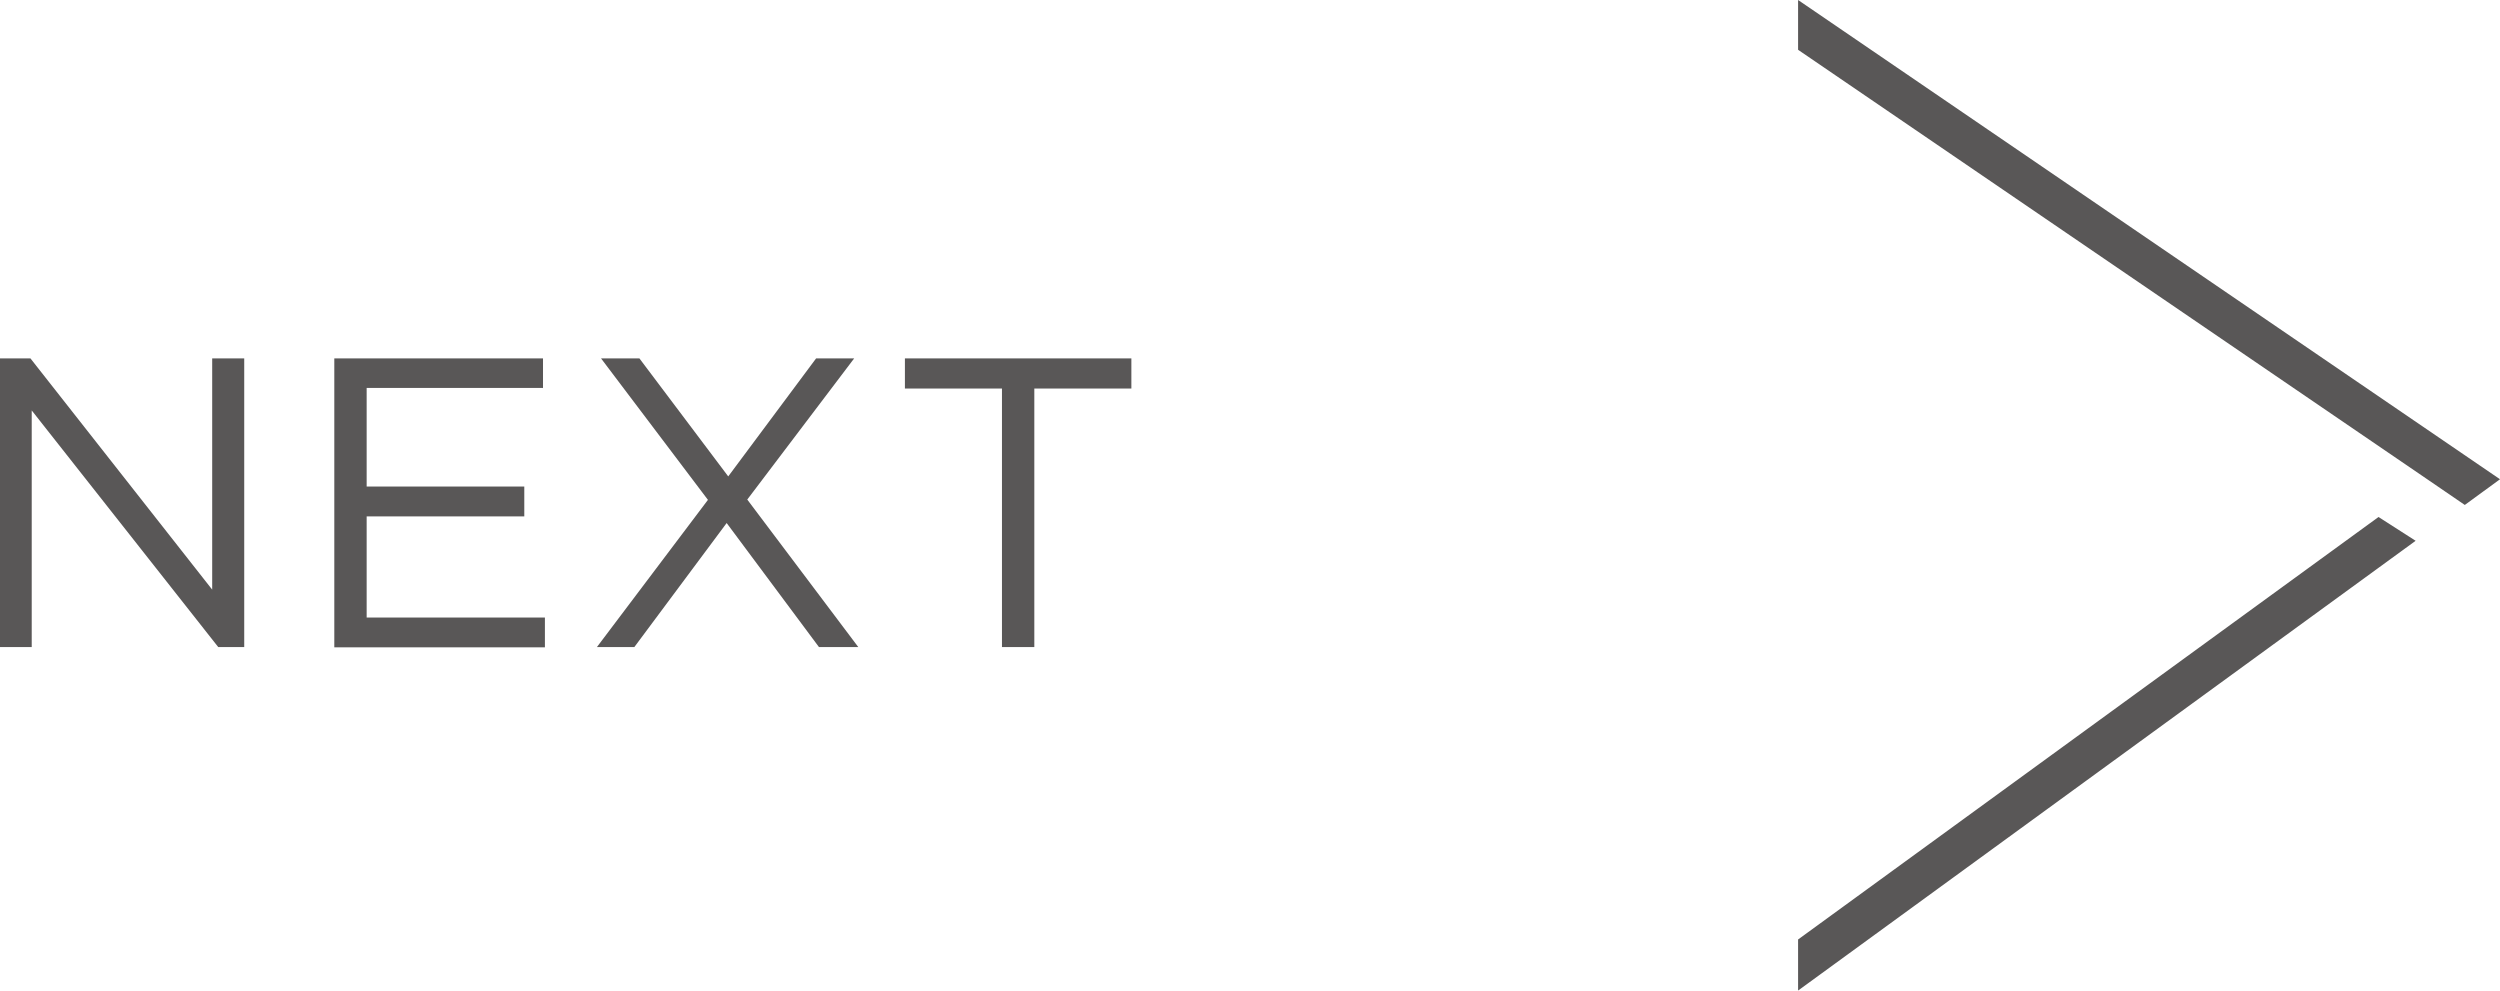
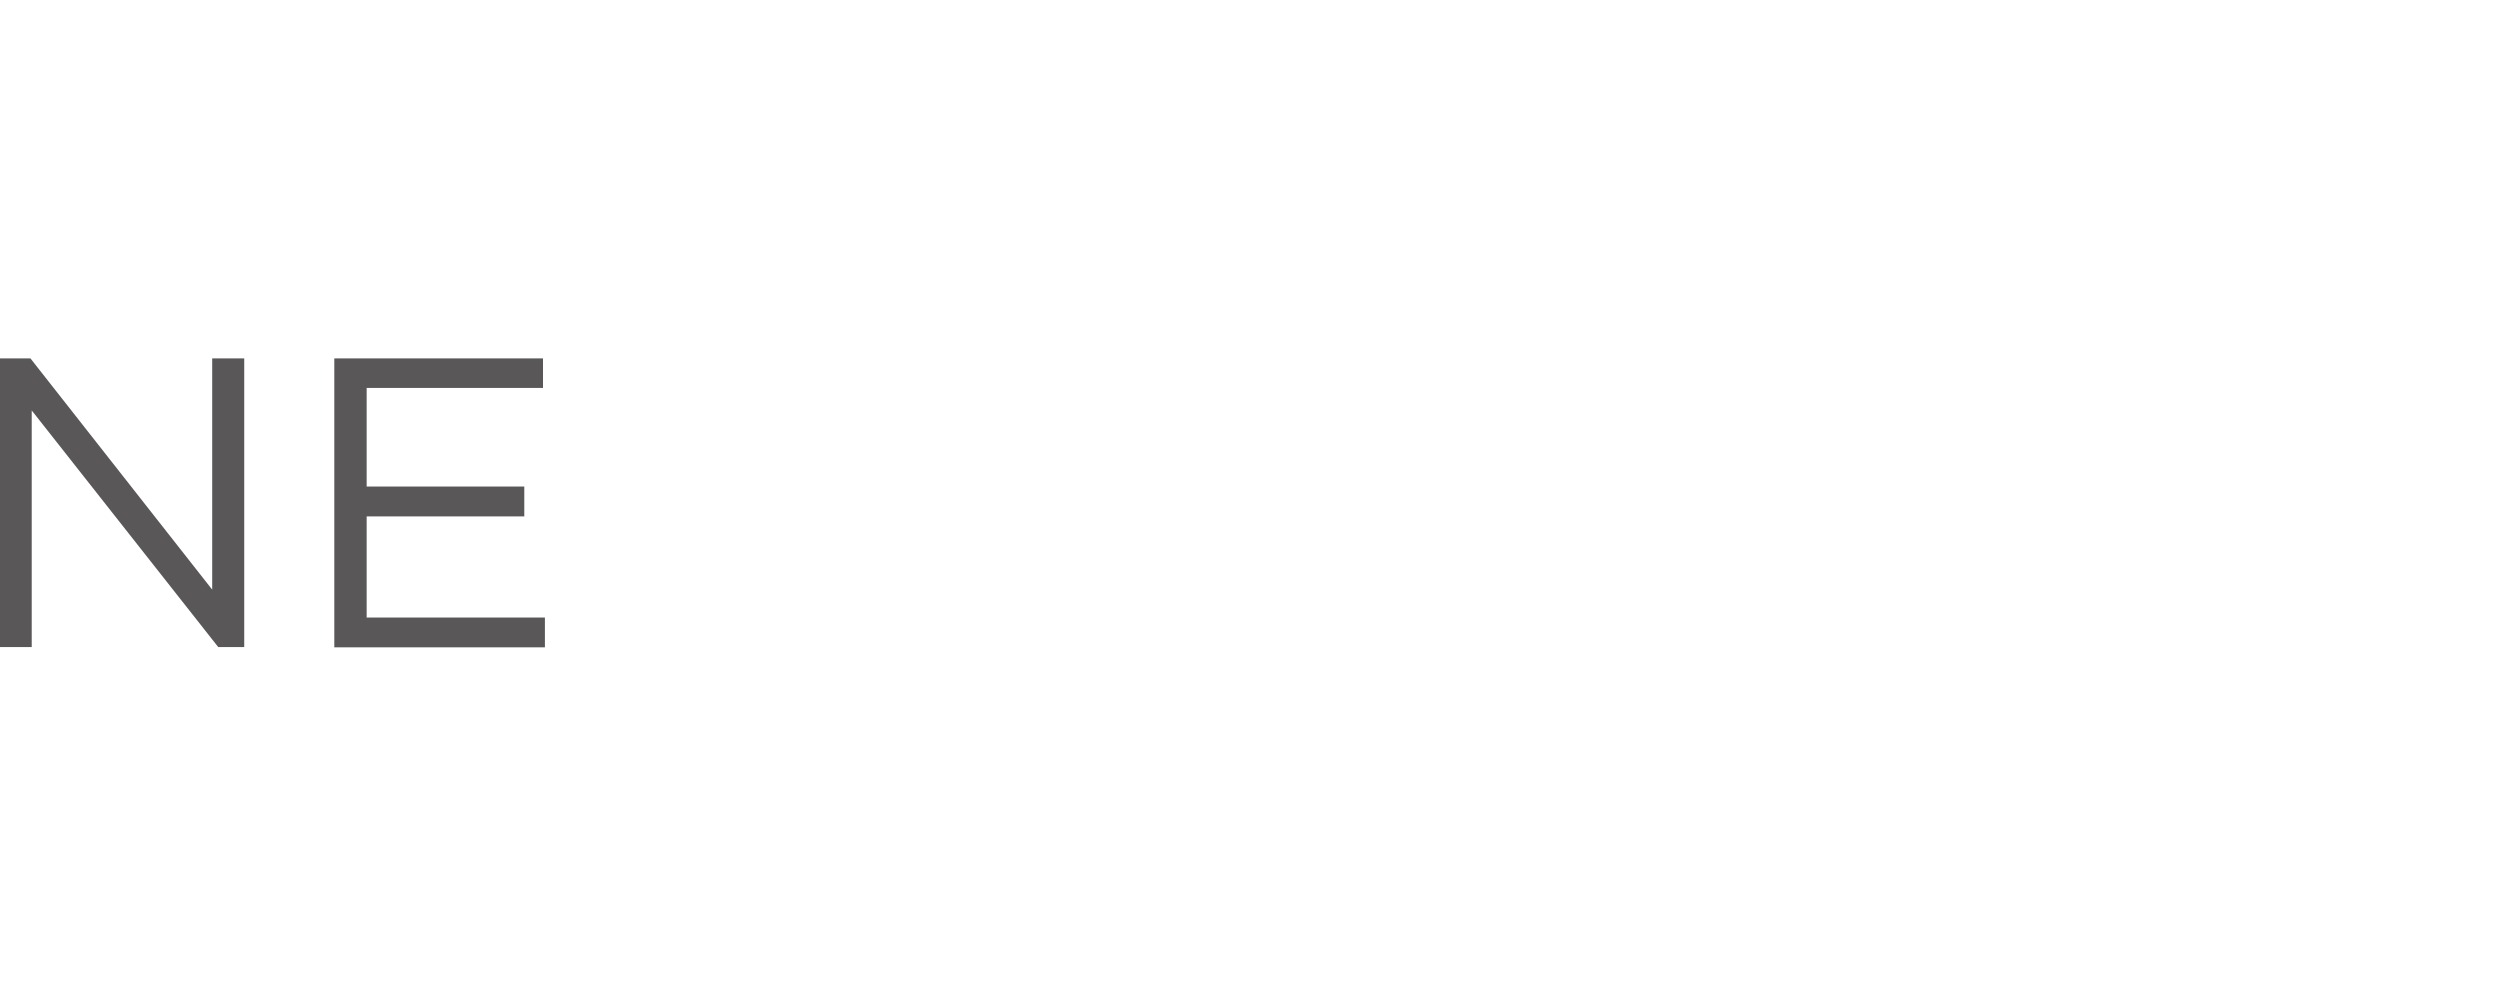
<svg xmlns="http://www.w3.org/2000/svg" id="b" width="78.82" height="31.23" viewBox="0 0 78.82 31.23">
  <g id="c">
    <g>
-       <polygon points="77.71 15.92 78.82 15.11 56.69 0 56.69 1.57 76.57 15.14 77.71 15.92" style="fill:#595757;" />
-       <polygon points="74.99 16.3 56.69 29.62 56.69 31.23 76.16 17.05 74.99 16.3" style="fill:#595757;" />
-     </g>
+       </g>
    <g>
      <path d="M6.7,11.3h1v9.1h-.82L1,12.94v7.46H0V11.3H.96l5.73,7.29v-7.29Z" style="fill:#595757;" />
      <path d="M17.11,12.23h-5.55v3.11h4.97v.94h-4.97v3.19h5.62v.94h-6.64V11.3h6.58v.94Z" style="fill:#595757;" />
-       <path d="M25.82,20.4l-2.91-3.91-2.91,3.91h-1.18l3.5-4.64-3.37-4.46h1.21l2.8,3.72,2.77-3.72h1.2l-3.37,4.45,3.5,4.65h-1.22Z" style="fill:#595757;" />
-       <path d="M32.62,20.4h-1.03V12.25h-3.06v-.95h7.14v.95h-3.06v8.15Z" style="fill:#595757;" />
    </g>
  </g>
</svg>